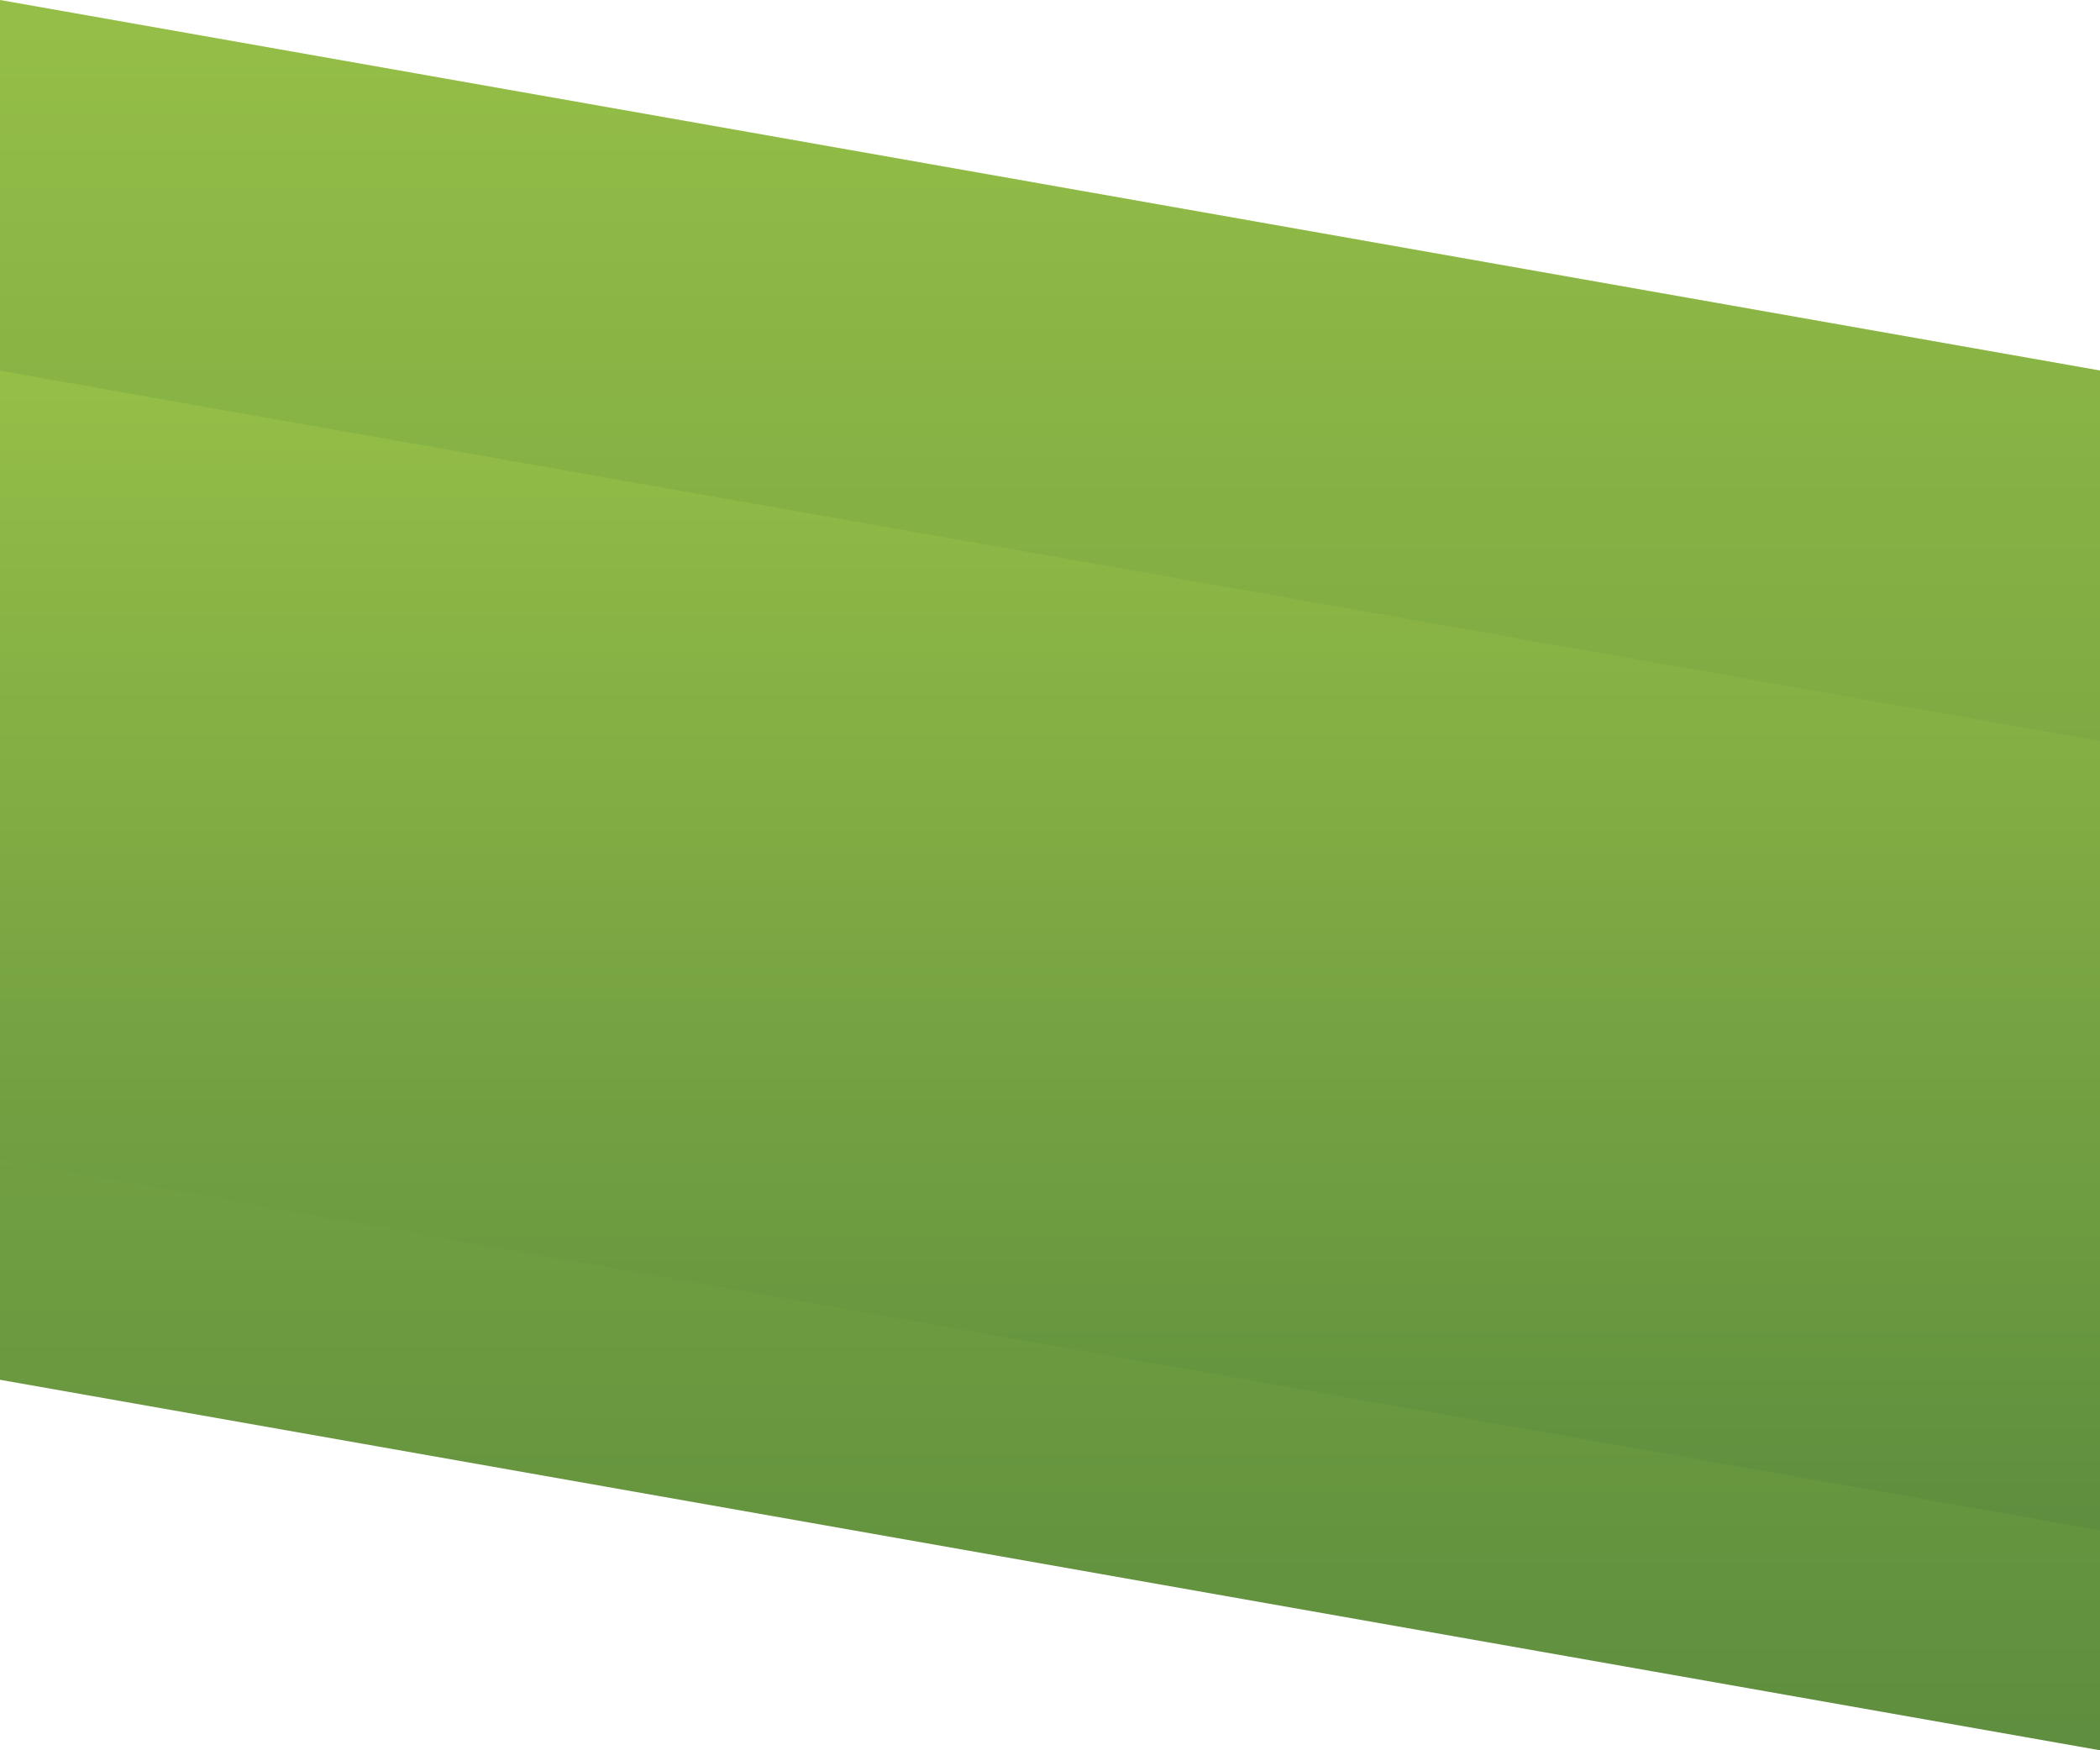
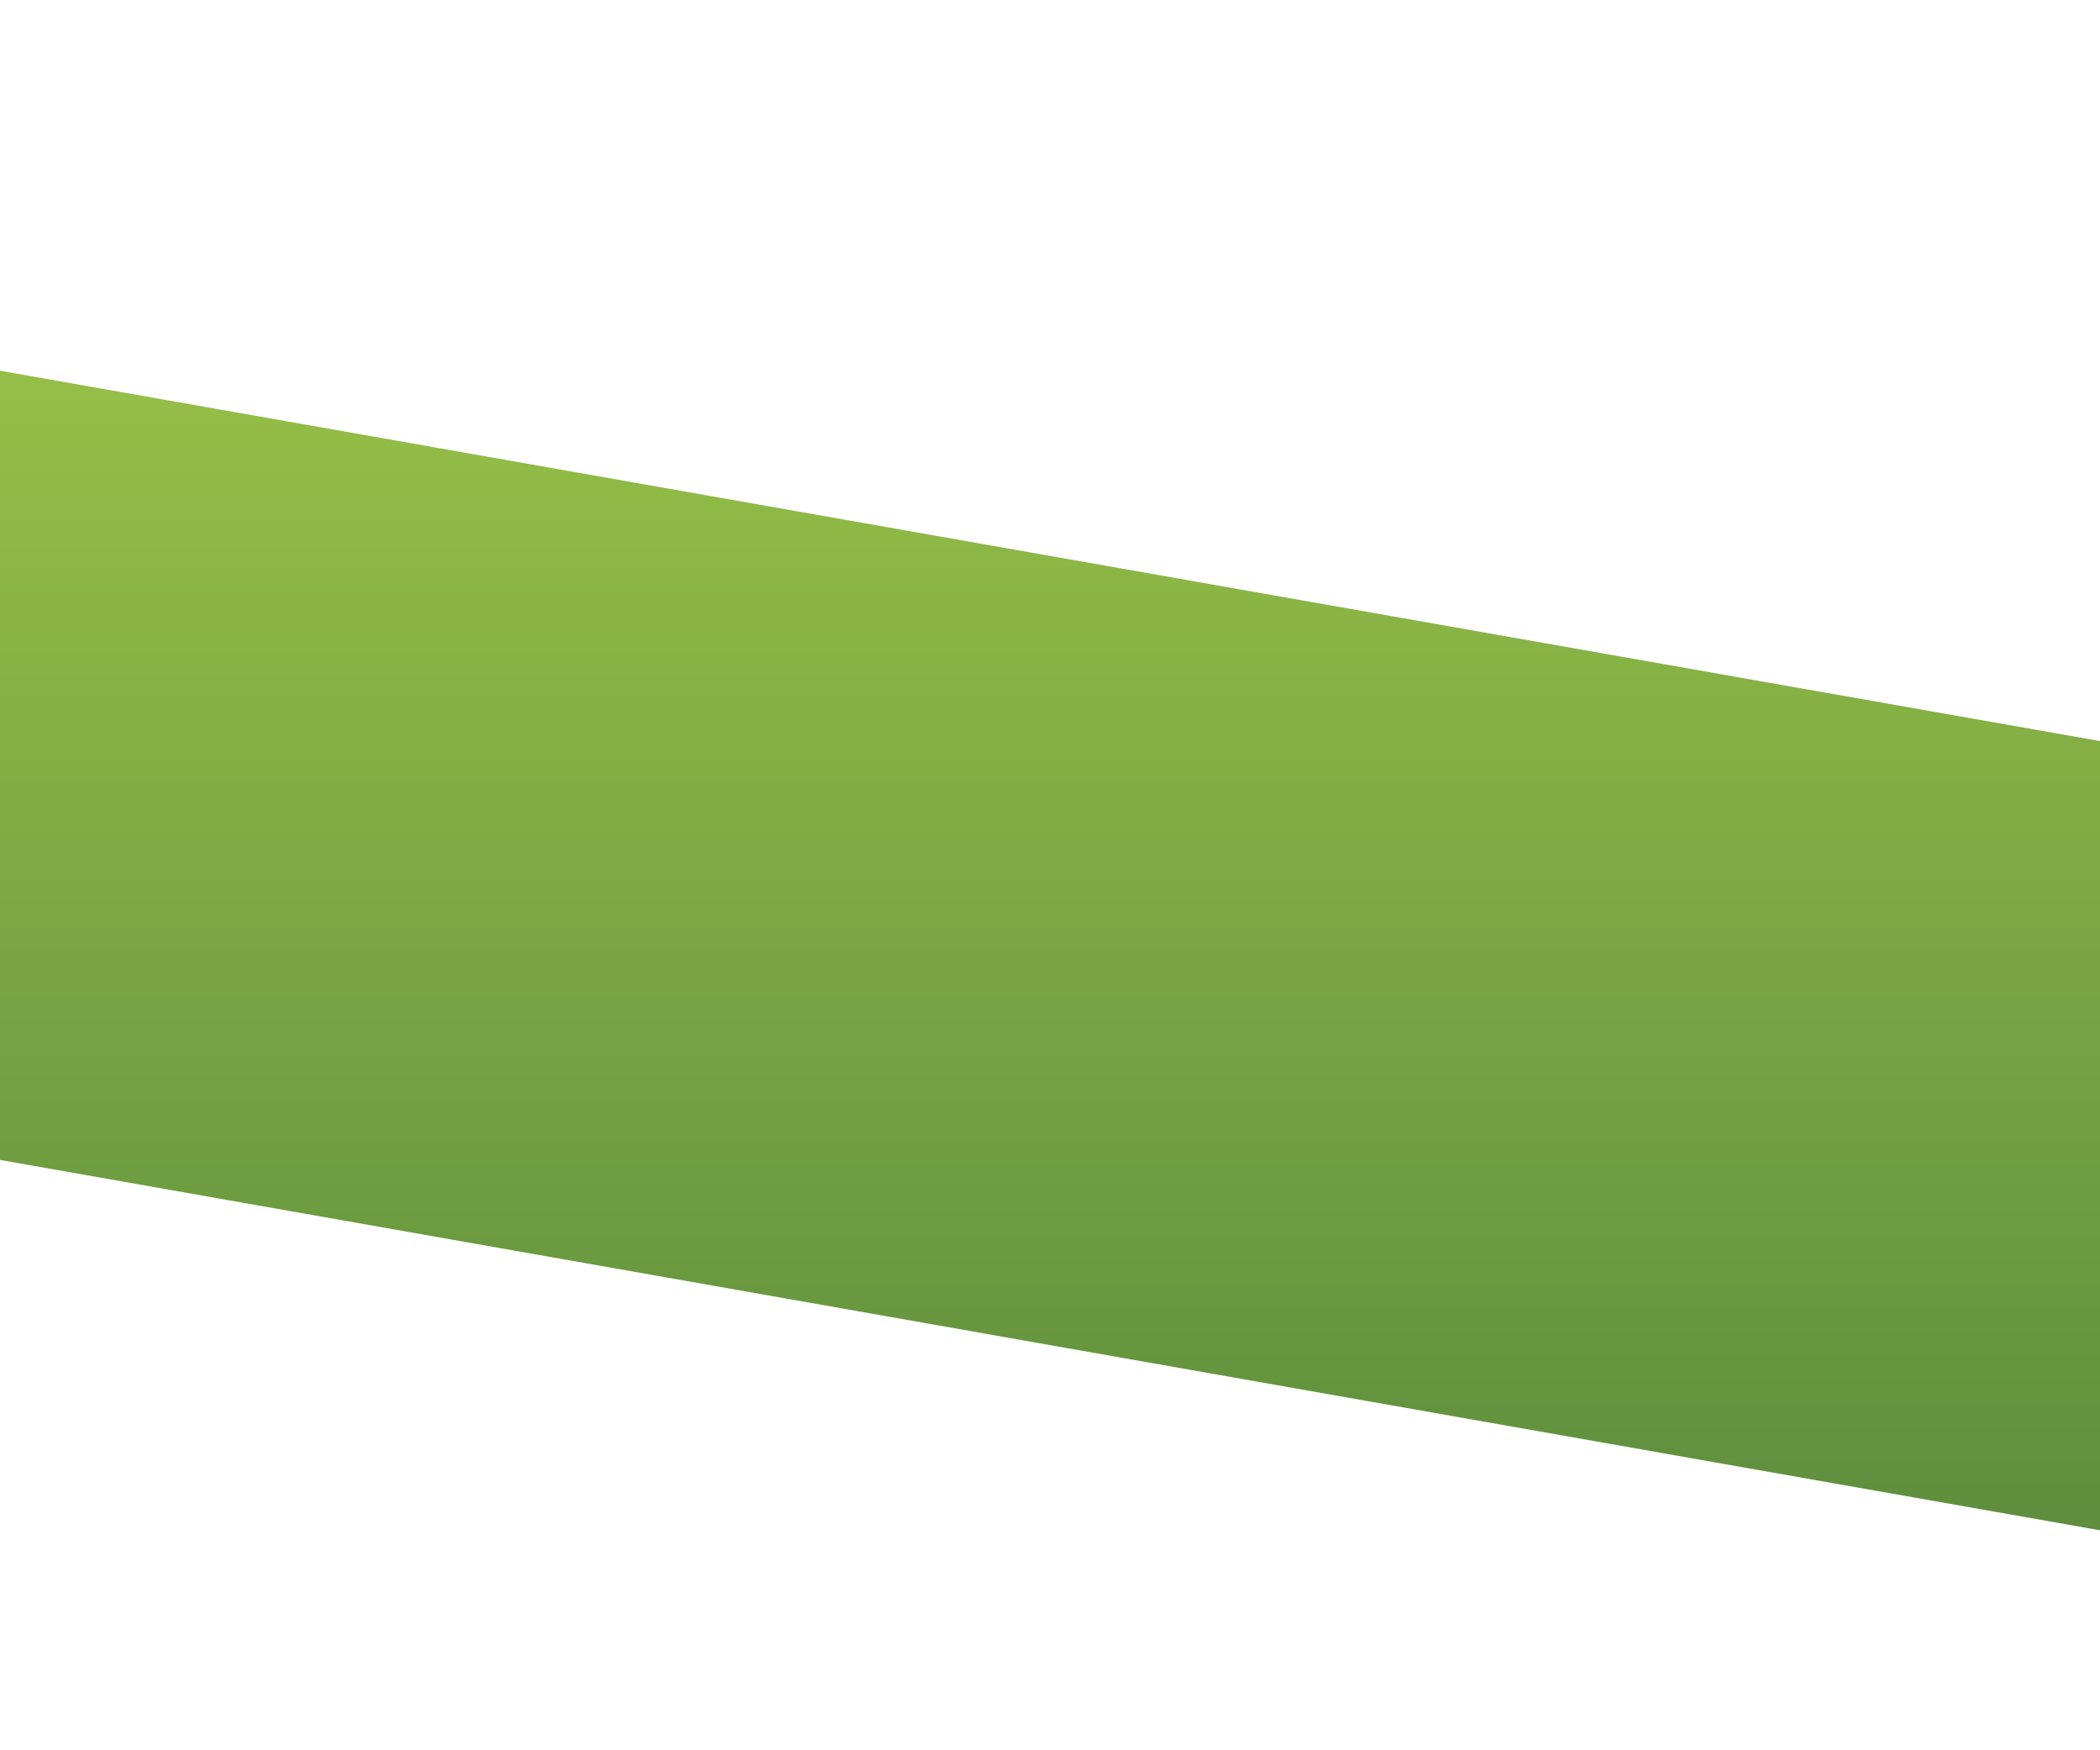
<svg xmlns="http://www.w3.org/2000/svg" width="1920" height="1600" viewBox="0 0 1920 1600">
  <defs>
    <linearGradient id="linear-gradient" x1="0.5" x2="0.5" y2="1" gradientUnits="objectBoundingBox">
      <stop offset="0" stop-color="#95bf47" />
      <stop offset="1" stop-color="#5e8e3e" />
    </linearGradient>
  </defs>
  <g id="组_294" data-name="组 294" transform="translate(0 -3123)">
-     <path id="路径_380" data-name="路径 380" d="M1856.814,434.825l-1920-338.686V1357.453l1920,338.686Z" transform="translate(63.186 3026.861)" fill="url(#linear-gradient)" />
    <path id="路径_381" data-name="路径 381" d="M1856.814,434.7l-1920-338.558V817.581l1920,338.558Z" transform="translate(63.186 3365.75)" fill="url(#linear-gradient)" />
  </g>
</svg>